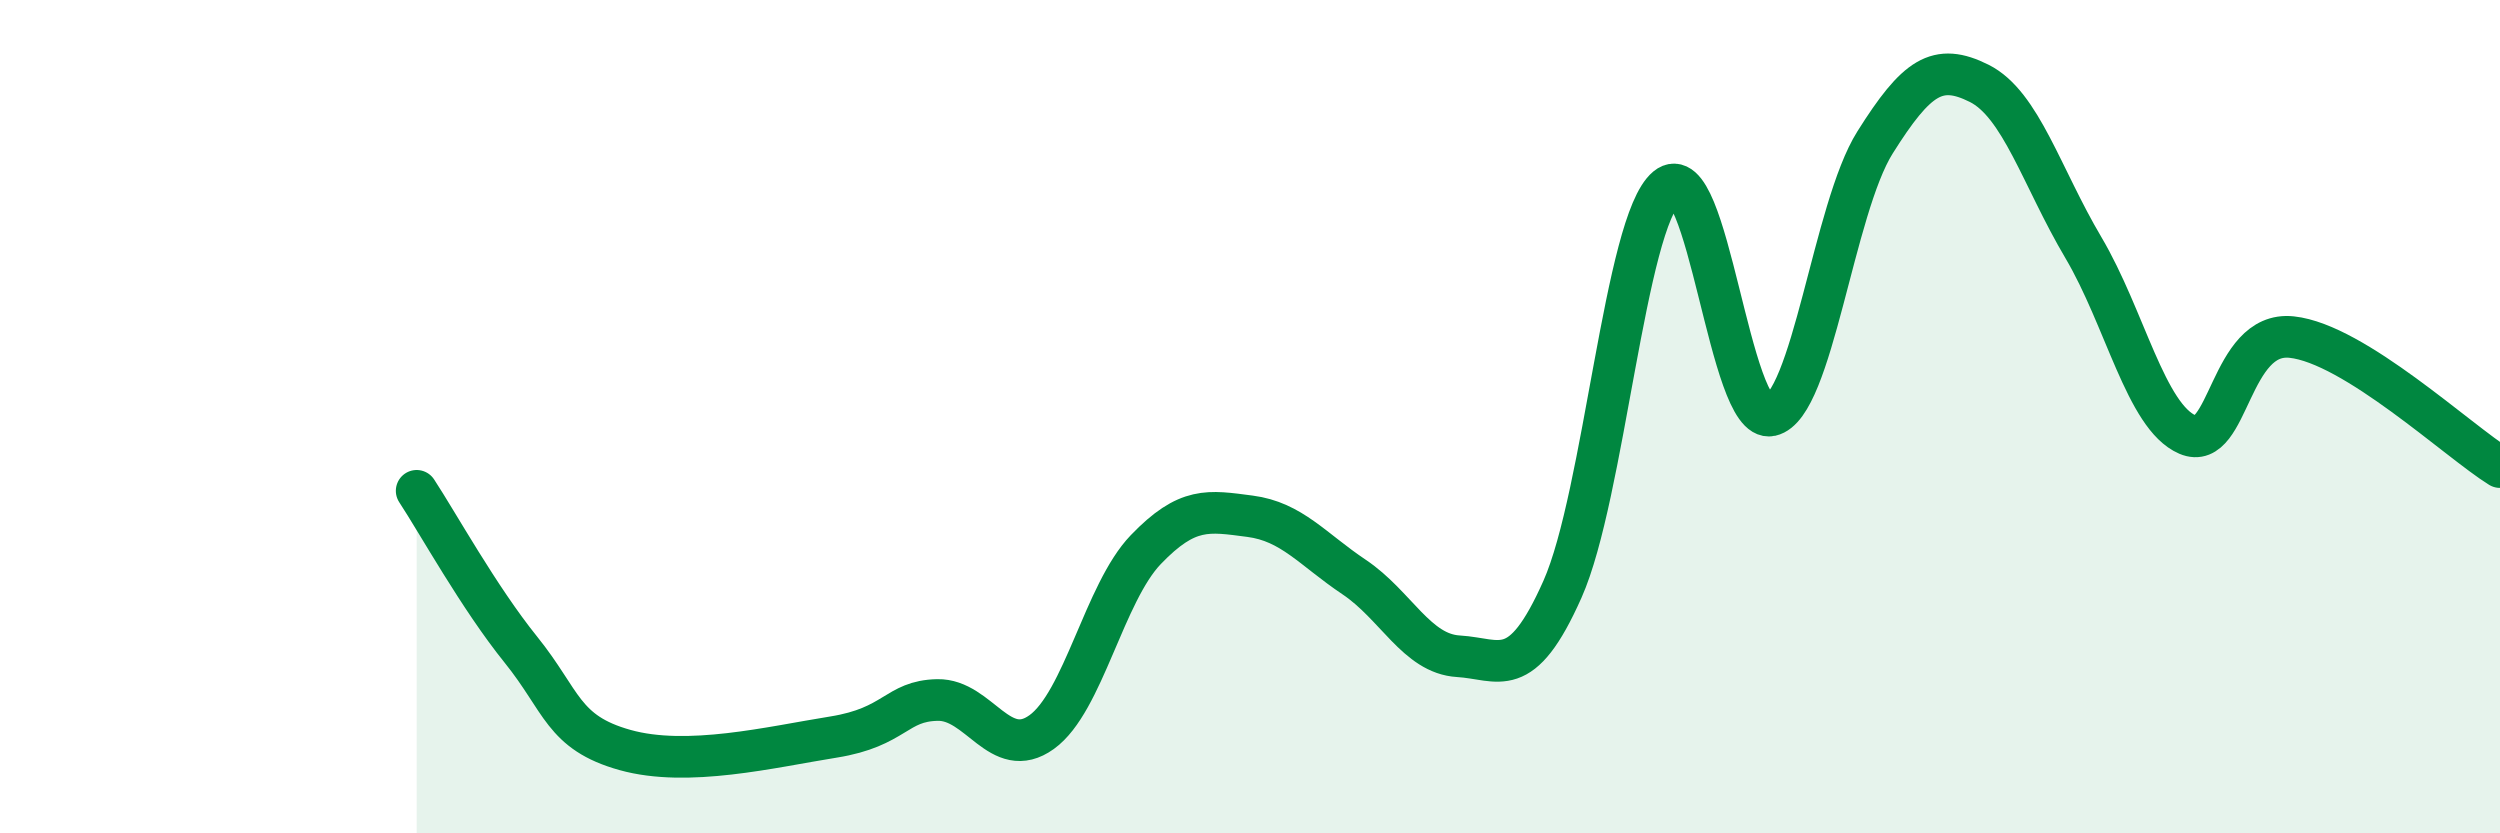
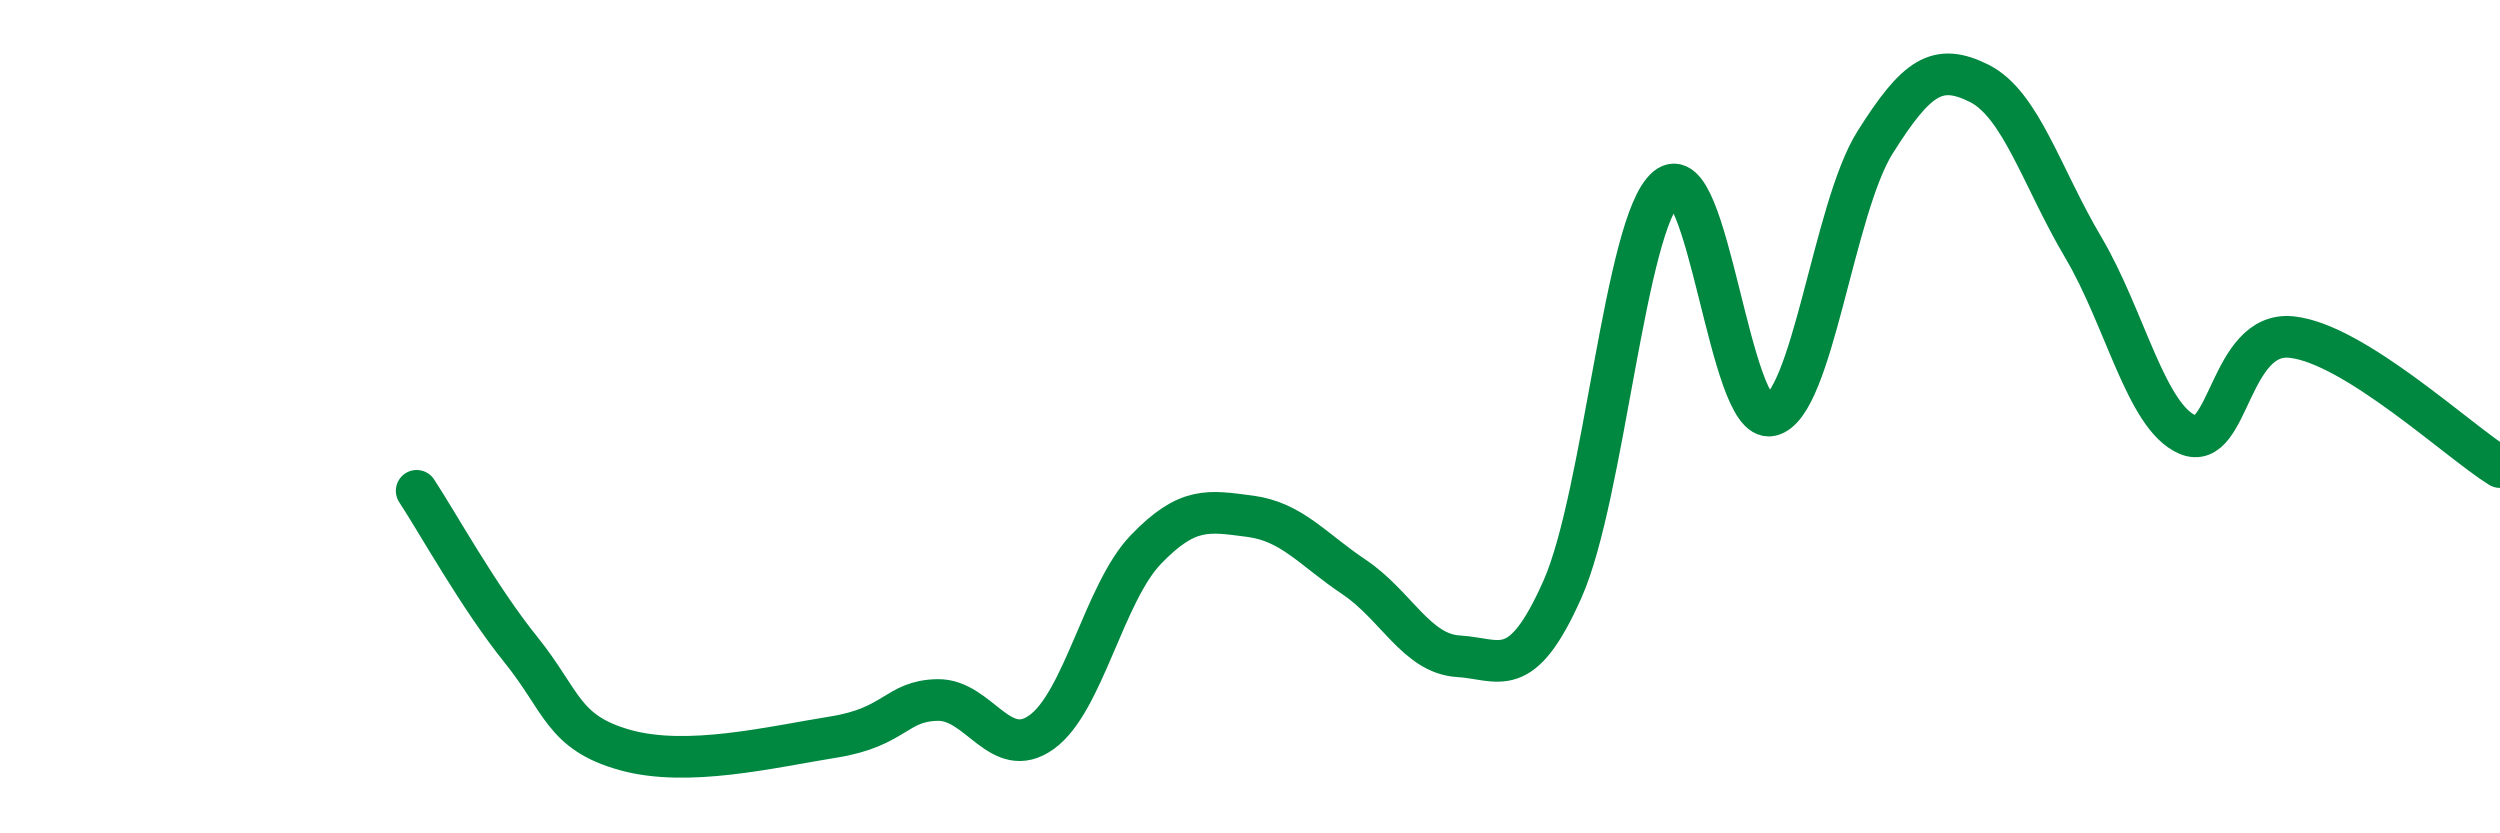
<svg xmlns="http://www.w3.org/2000/svg" width="60" height="20" viewBox="0 0 60 20">
-   <path d="M 10,11.78 C 10.5,12.54 11.5,14.35 12.5,15.59 C 13.5,16.83 13.5,17.58 15,18 C 16.5,18.42 18.5,17.93 20,17.69 C 21.5,17.45 21.5,16.82 22.5,16.8 C 23.5,16.78 24,18.29 25,17.57 C 26,16.85 26.5,14.23 27.5,13.19 C 28.5,12.15 29,12.26 30,12.39 C 31,12.52 31.5,13.18 32.5,13.85 C 33.5,14.52 34,15.69 35,15.75 C 36,15.81 36.5,16.39 37.5,14.14 C 38.5,11.89 39,5.33 40,4.5 C 41,3.67 41.5,10.19 42.5,9.97 C 43.5,9.75 44,5.01 45,3.42 C 46,1.83 46.5,1.5 47.5,2 C 48.5,2.5 49,4.25 50,5.94 C 51,7.63 51.5,10 52.5,10.43 C 53.5,10.86 53.5,7.93 55,8.09 C 56.5,8.25 59,10.59 60,11.21L60 20L10 20Z" fill="#008740" opacity="0.1" stroke-linecap="round" stroke-linejoin="round" />
  <path d="M 10,11.78 C 10.5,12.54 11.5,14.35 12.5,15.59 C 13.5,16.83 13.5,17.58 15,18 C 16.5,18.42 18.5,17.93 20,17.69 C 21.5,17.45 21.5,16.82 22.5,16.8 C 23.5,16.78 24,18.29 25,17.57 C 26,16.85 26.5,14.23 27.5,13.19 C 28.5,12.15 29,12.26 30,12.39 C 31,12.52 31.5,13.18 32.5,13.85 C 33.5,14.52 34,15.69 35,15.75 C 36,15.81 36.5,16.39 37.5,14.14 C 38.5,11.89 39,5.33 40,4.5 C 41,3.67 41.5,10.19 42.5,9.97 C 43.5,9.75 44,5.01 45,3.42 C 46,1.83 46.5,1.5 47.5,2 C 48.5,2.5 49,4.25 50,5.94 C 51,7.63 51.5,10 52.5,10.43 C 53.5,10.86 53.5,7.93 55,8.09 C 56.5,8.25 59,10.59 60,11.21" stroke="#008740" stroke-width="1" fill="none" stroke-linecap="round" stroke-linejoin="round" />
</svg>